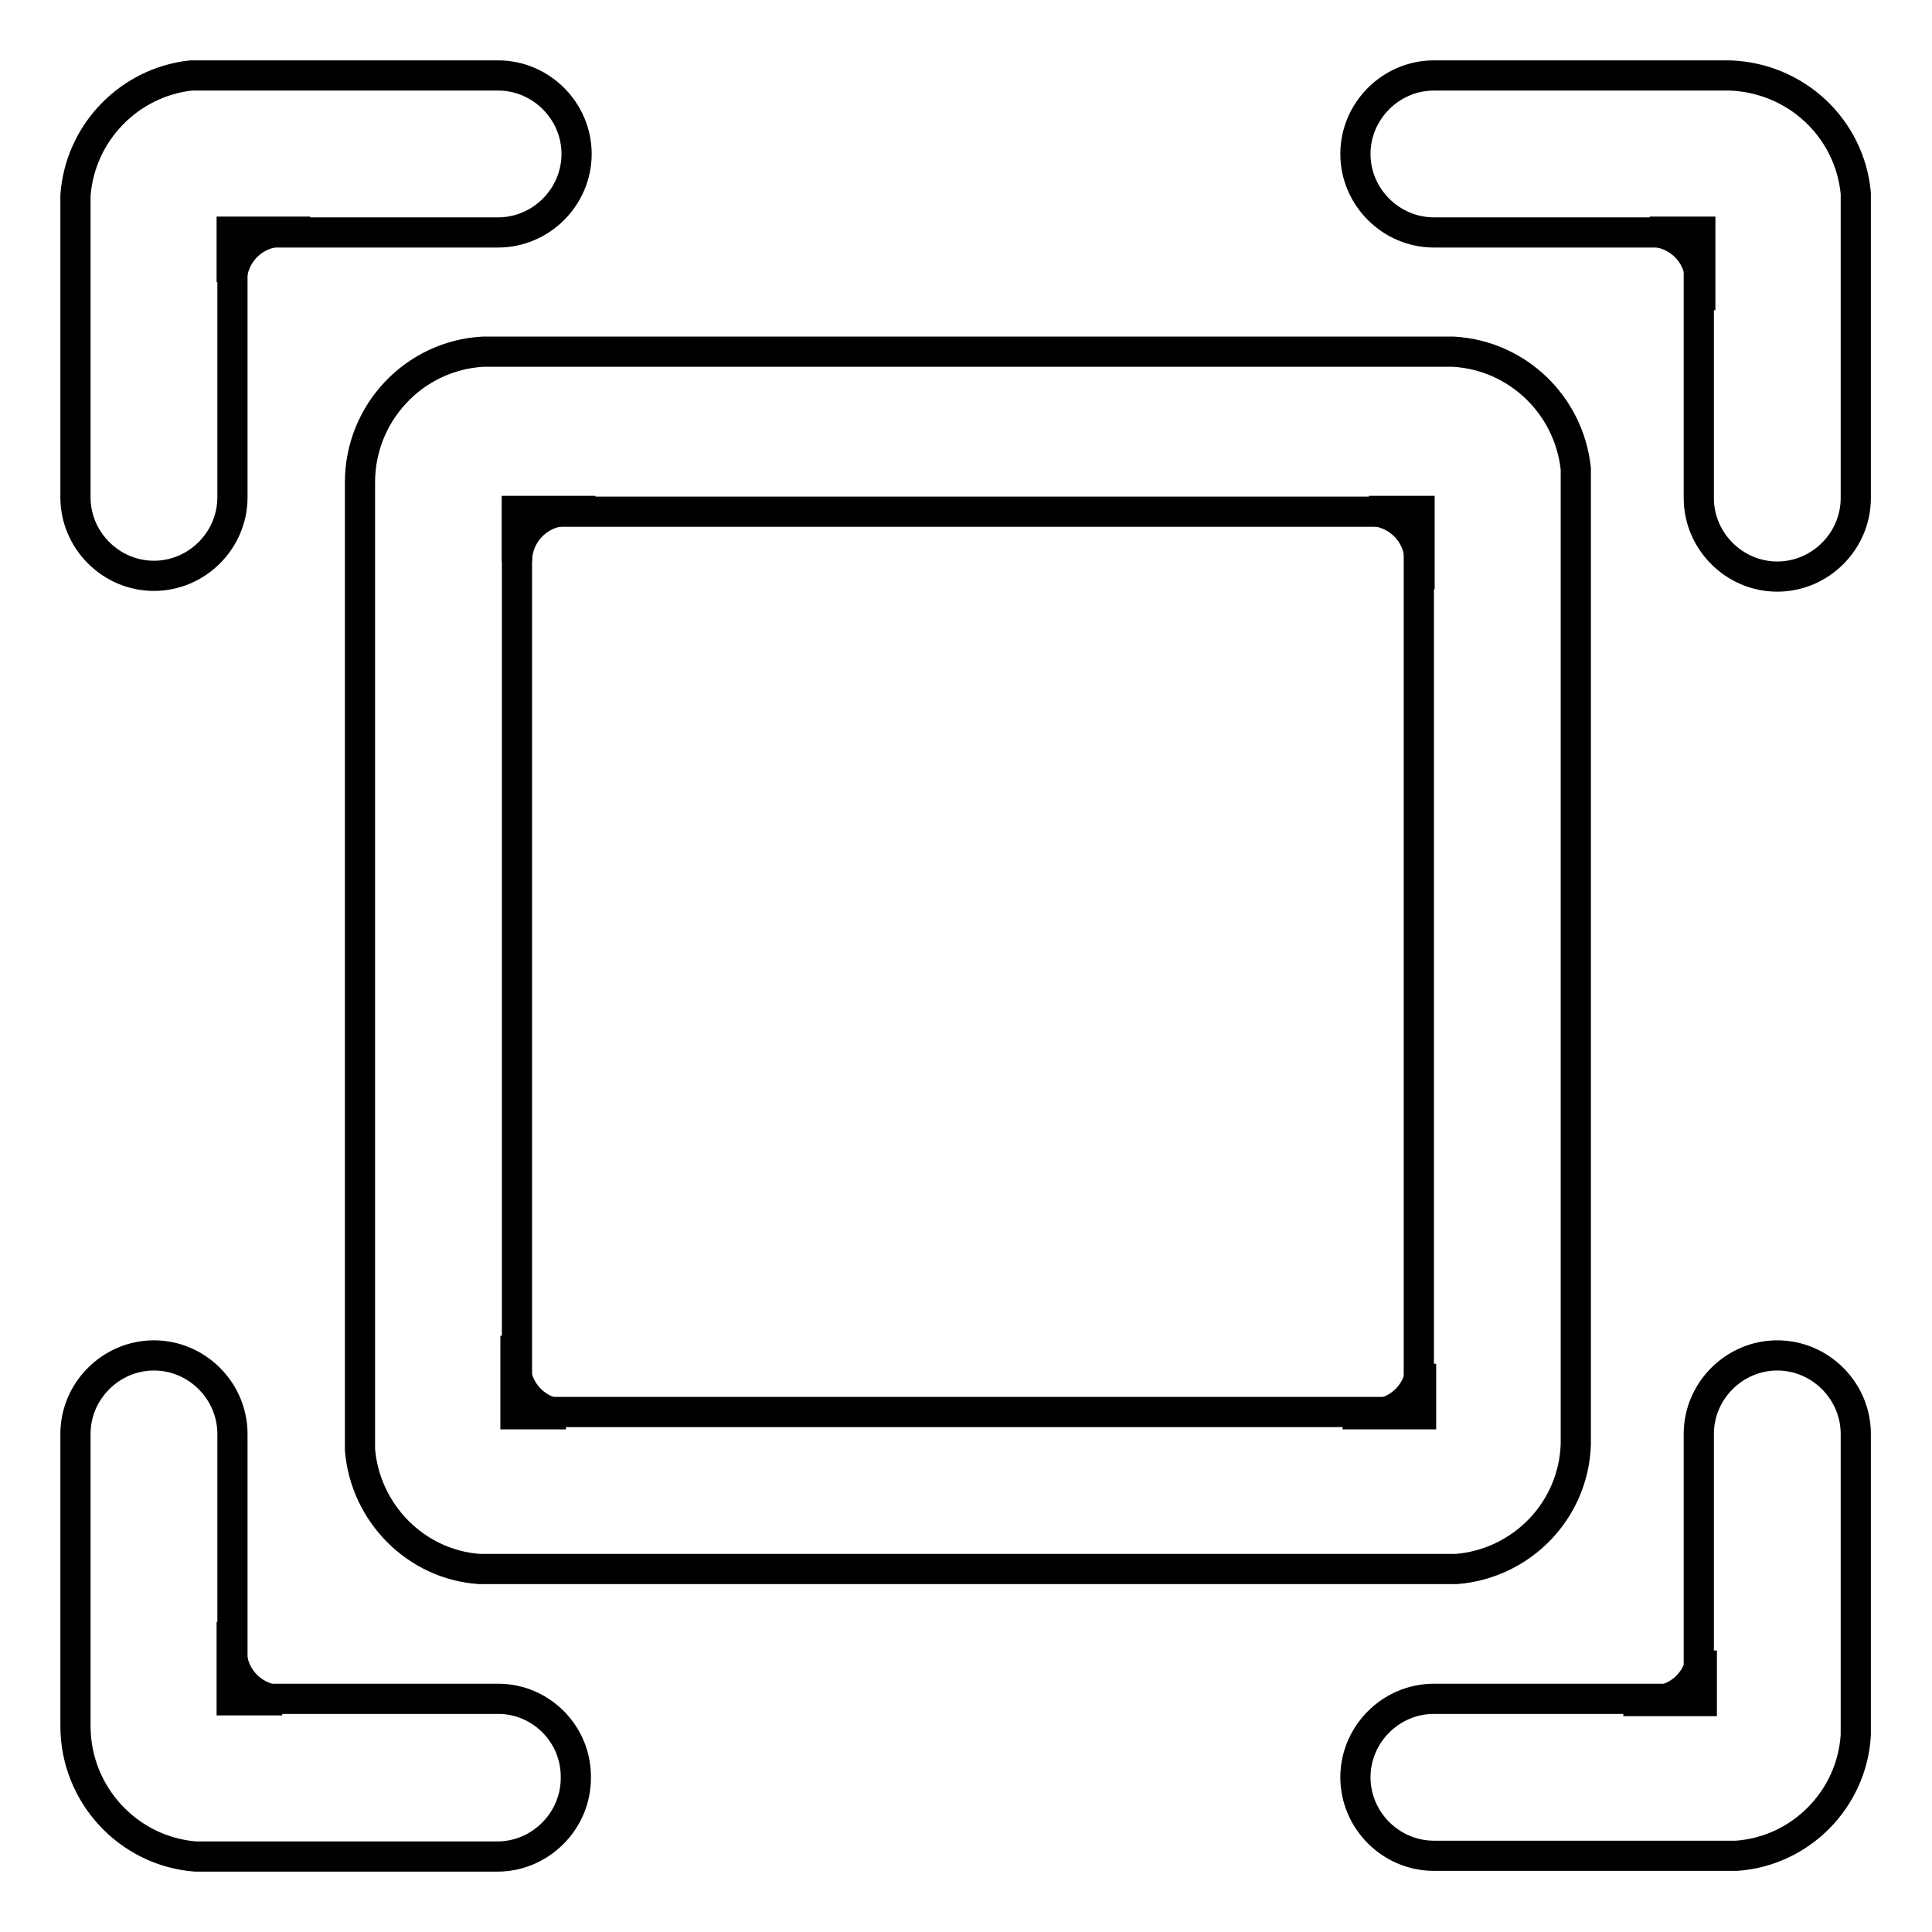
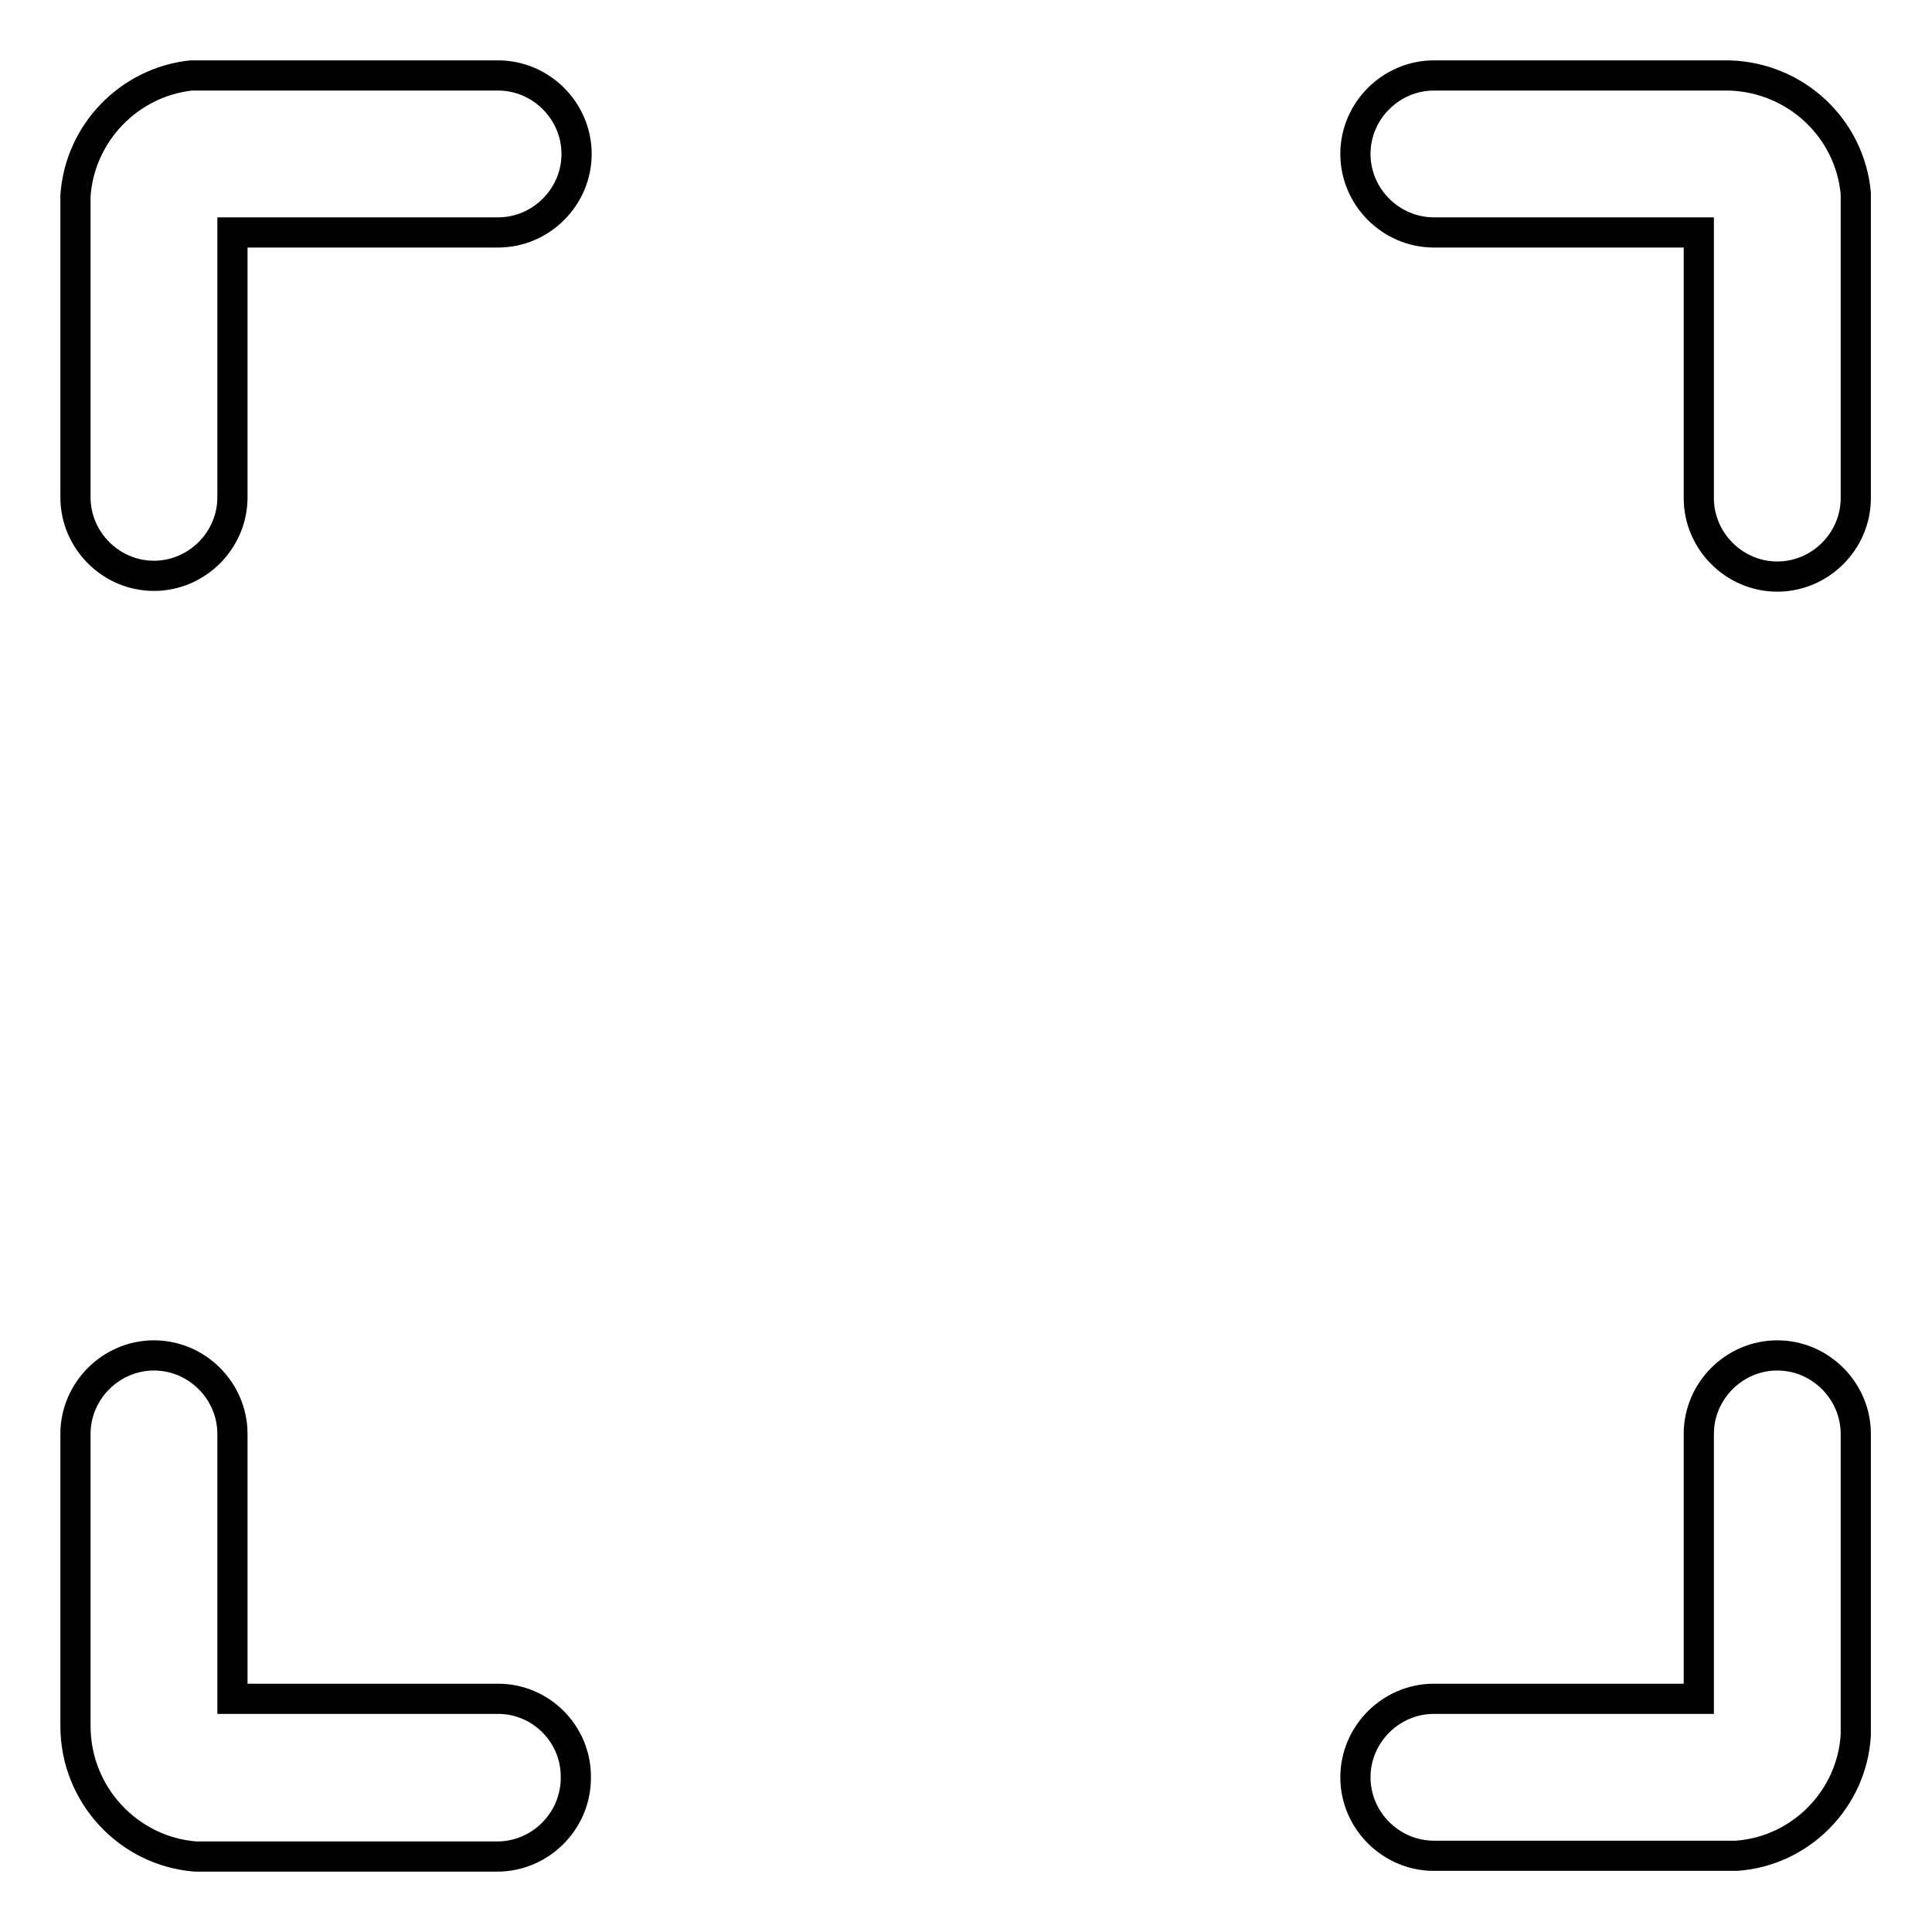
<svg xmlns="http://www.w3.org/2000/svg" version="1.1" x="0px" y="0px" viewBox="0 0 256 256" enable-background="new 0 0 256 256" xml:space="preserve">
  <g>
-     <path stroke-width="4" fill-opacity="0" stroke="#000000" d="M68.3,187.4V177v4.1c0.2,3.5,3.1,6.3,6.7,6.3H68.3z M30.7,225.3v-10.4v4.1c0.2,3.5,3.1,6.3,6.7,6.3H30.7z  M188.3,187.4h-10.4h4.1c3.5-0.2,6.3-3.1,6.3-6.7L188.3,187.4L188.3,187.4z M225.5,225.4h-10.4h4.1c3.5-0.2,6.3-3.1,6.3-6.7V225.4z  M188.1,67.7v10.4V74c-0.2-3.5-3.1-6.3-6.7-6.3H188.1z M225.3,30.7v10.4V37c-0.2-3.5-3.1-6.3-6.7-6.3H225.3z M68.5,67.7h10.4h-4.1 c-3.5,0.2-6.3,3.1-6.3,6.7V67.7z M30.7,30.7h10.4H37c-3.5,0.2-6.3,3.1-6.3,6.7V30.7z" />
-     <path stroke-width="4" fill-opacity="0" stroke="#000000" d="M208.8,191.4V62.1c-0.9-8.4-7.7-15-16.2-15.5H64c-9.1,0.5-16.3,8.1-16.3,17.3v128.2 c0.7,8.4,7.4,15.2,15.8,15.8H193C201.6,207.2,208.5,200.2,208.8,191.4L208.8,191.4z M68.5,187.1V67.8H188v119.3H68.5z" />
    <path stroke-width="4" fill-opacity="0" stroke="#000000" d="M66,10H25.3c-8.2,0.9-14.7,7.6-15.3,15.9v40c0,5.7,4.7,10.4,10.4,10.4c5.7,0,10.4-4.7,10.4-10.4V30.8H66 c5.7,0,10.4-4.7,10.4-10.4C76.4,14.7,71.7,10,66,10z M66,225.1H30.8V190c0-5.7-4.7-10.4-10.4-10.4c-5.7,0-10.4,4.7-10.4,10.4v38.7 c0,9.1,7,16.6,15.9,17.3h40c5.7,0,10.4-4.7,10.4-10.4C76.4,229.8,71.7,225.1,66,225.1z M245.9,229.9V190c0-5.7-4.7-10.4-10.4-10.4 c-5.7,0-10.4,4.7-10.4,10.4v35.1H190c-5.7,0-10.4,4.7-10.4,10.4c0,5.7,4.7,10.4,10.4,10.4h40.1 C238.6,245.3,245.4,238.4,245.9,229.9L245.9,229.9z M229.2,10H190c-5.7,0-10.4,4.7-10.4,10.4c0,5.7,4.7,10.4,10.4,10.4h35.1V66 c0,5.7,4.7,10.4,10.4,10.4c5.7,0,10.4-4.7,10.4-10.4V25.6C245.1,17,238,10.3,229.2,10L229.2,10z" />
  </g>
</svg>